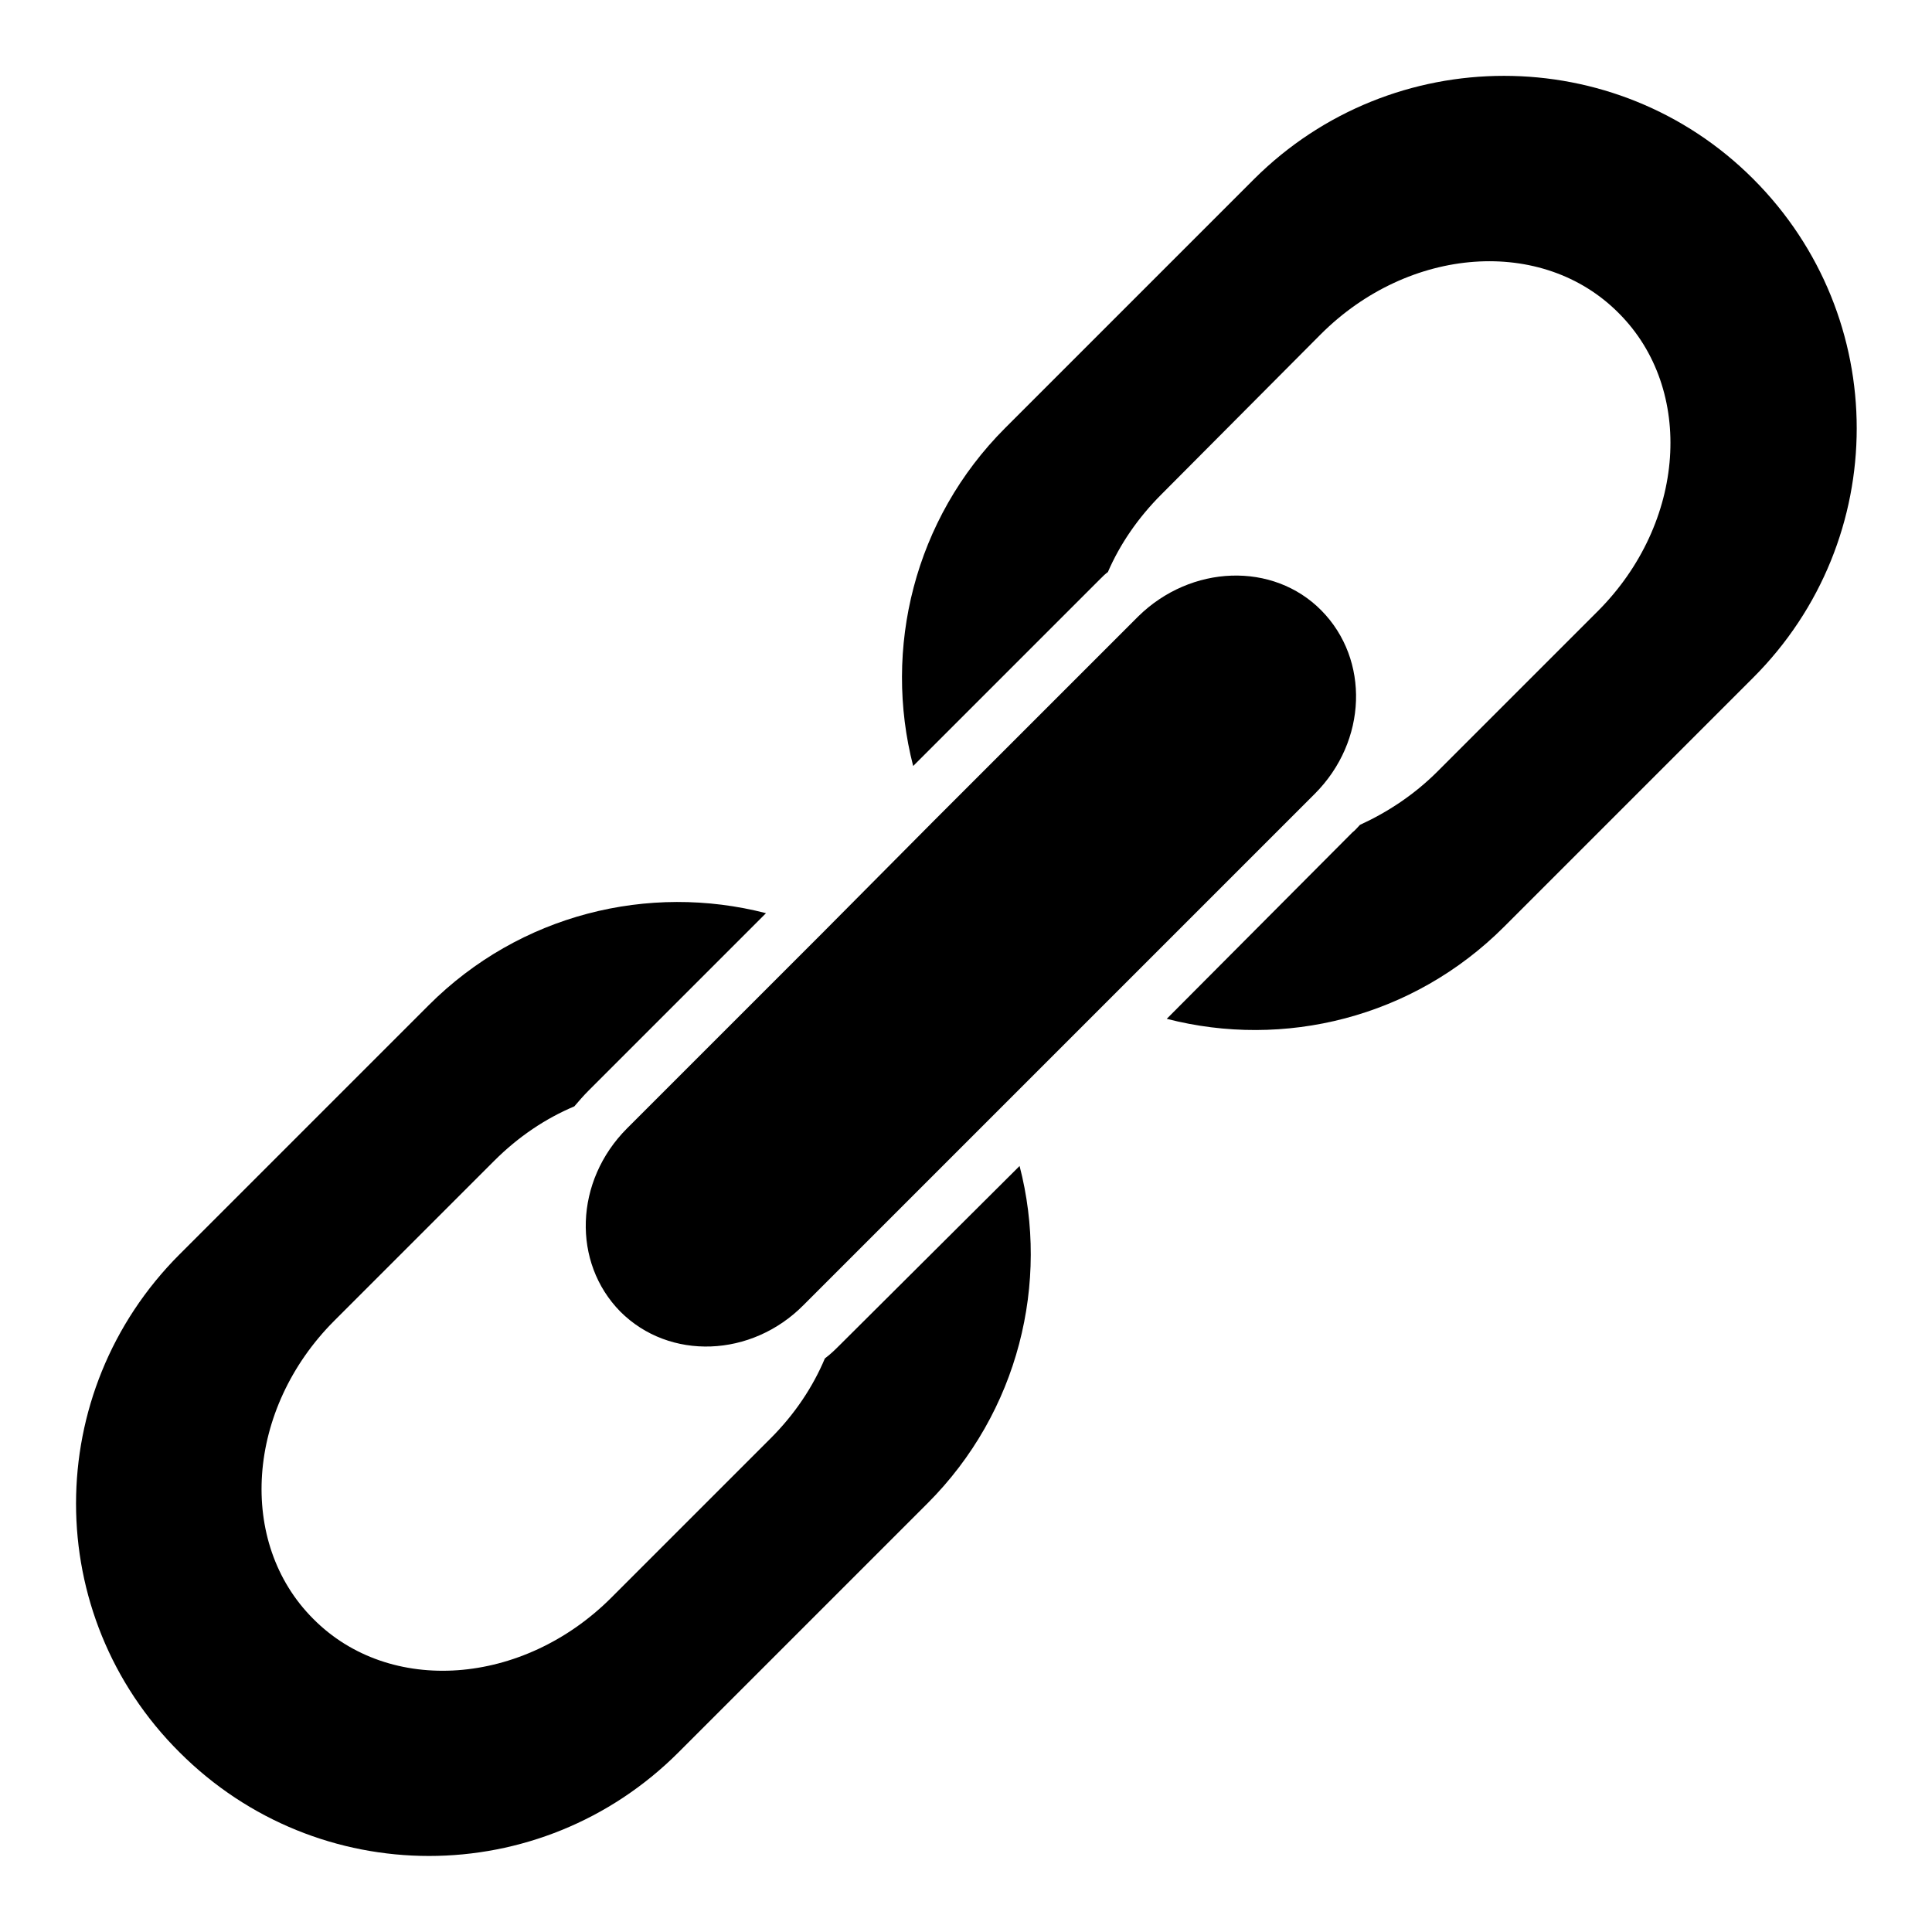
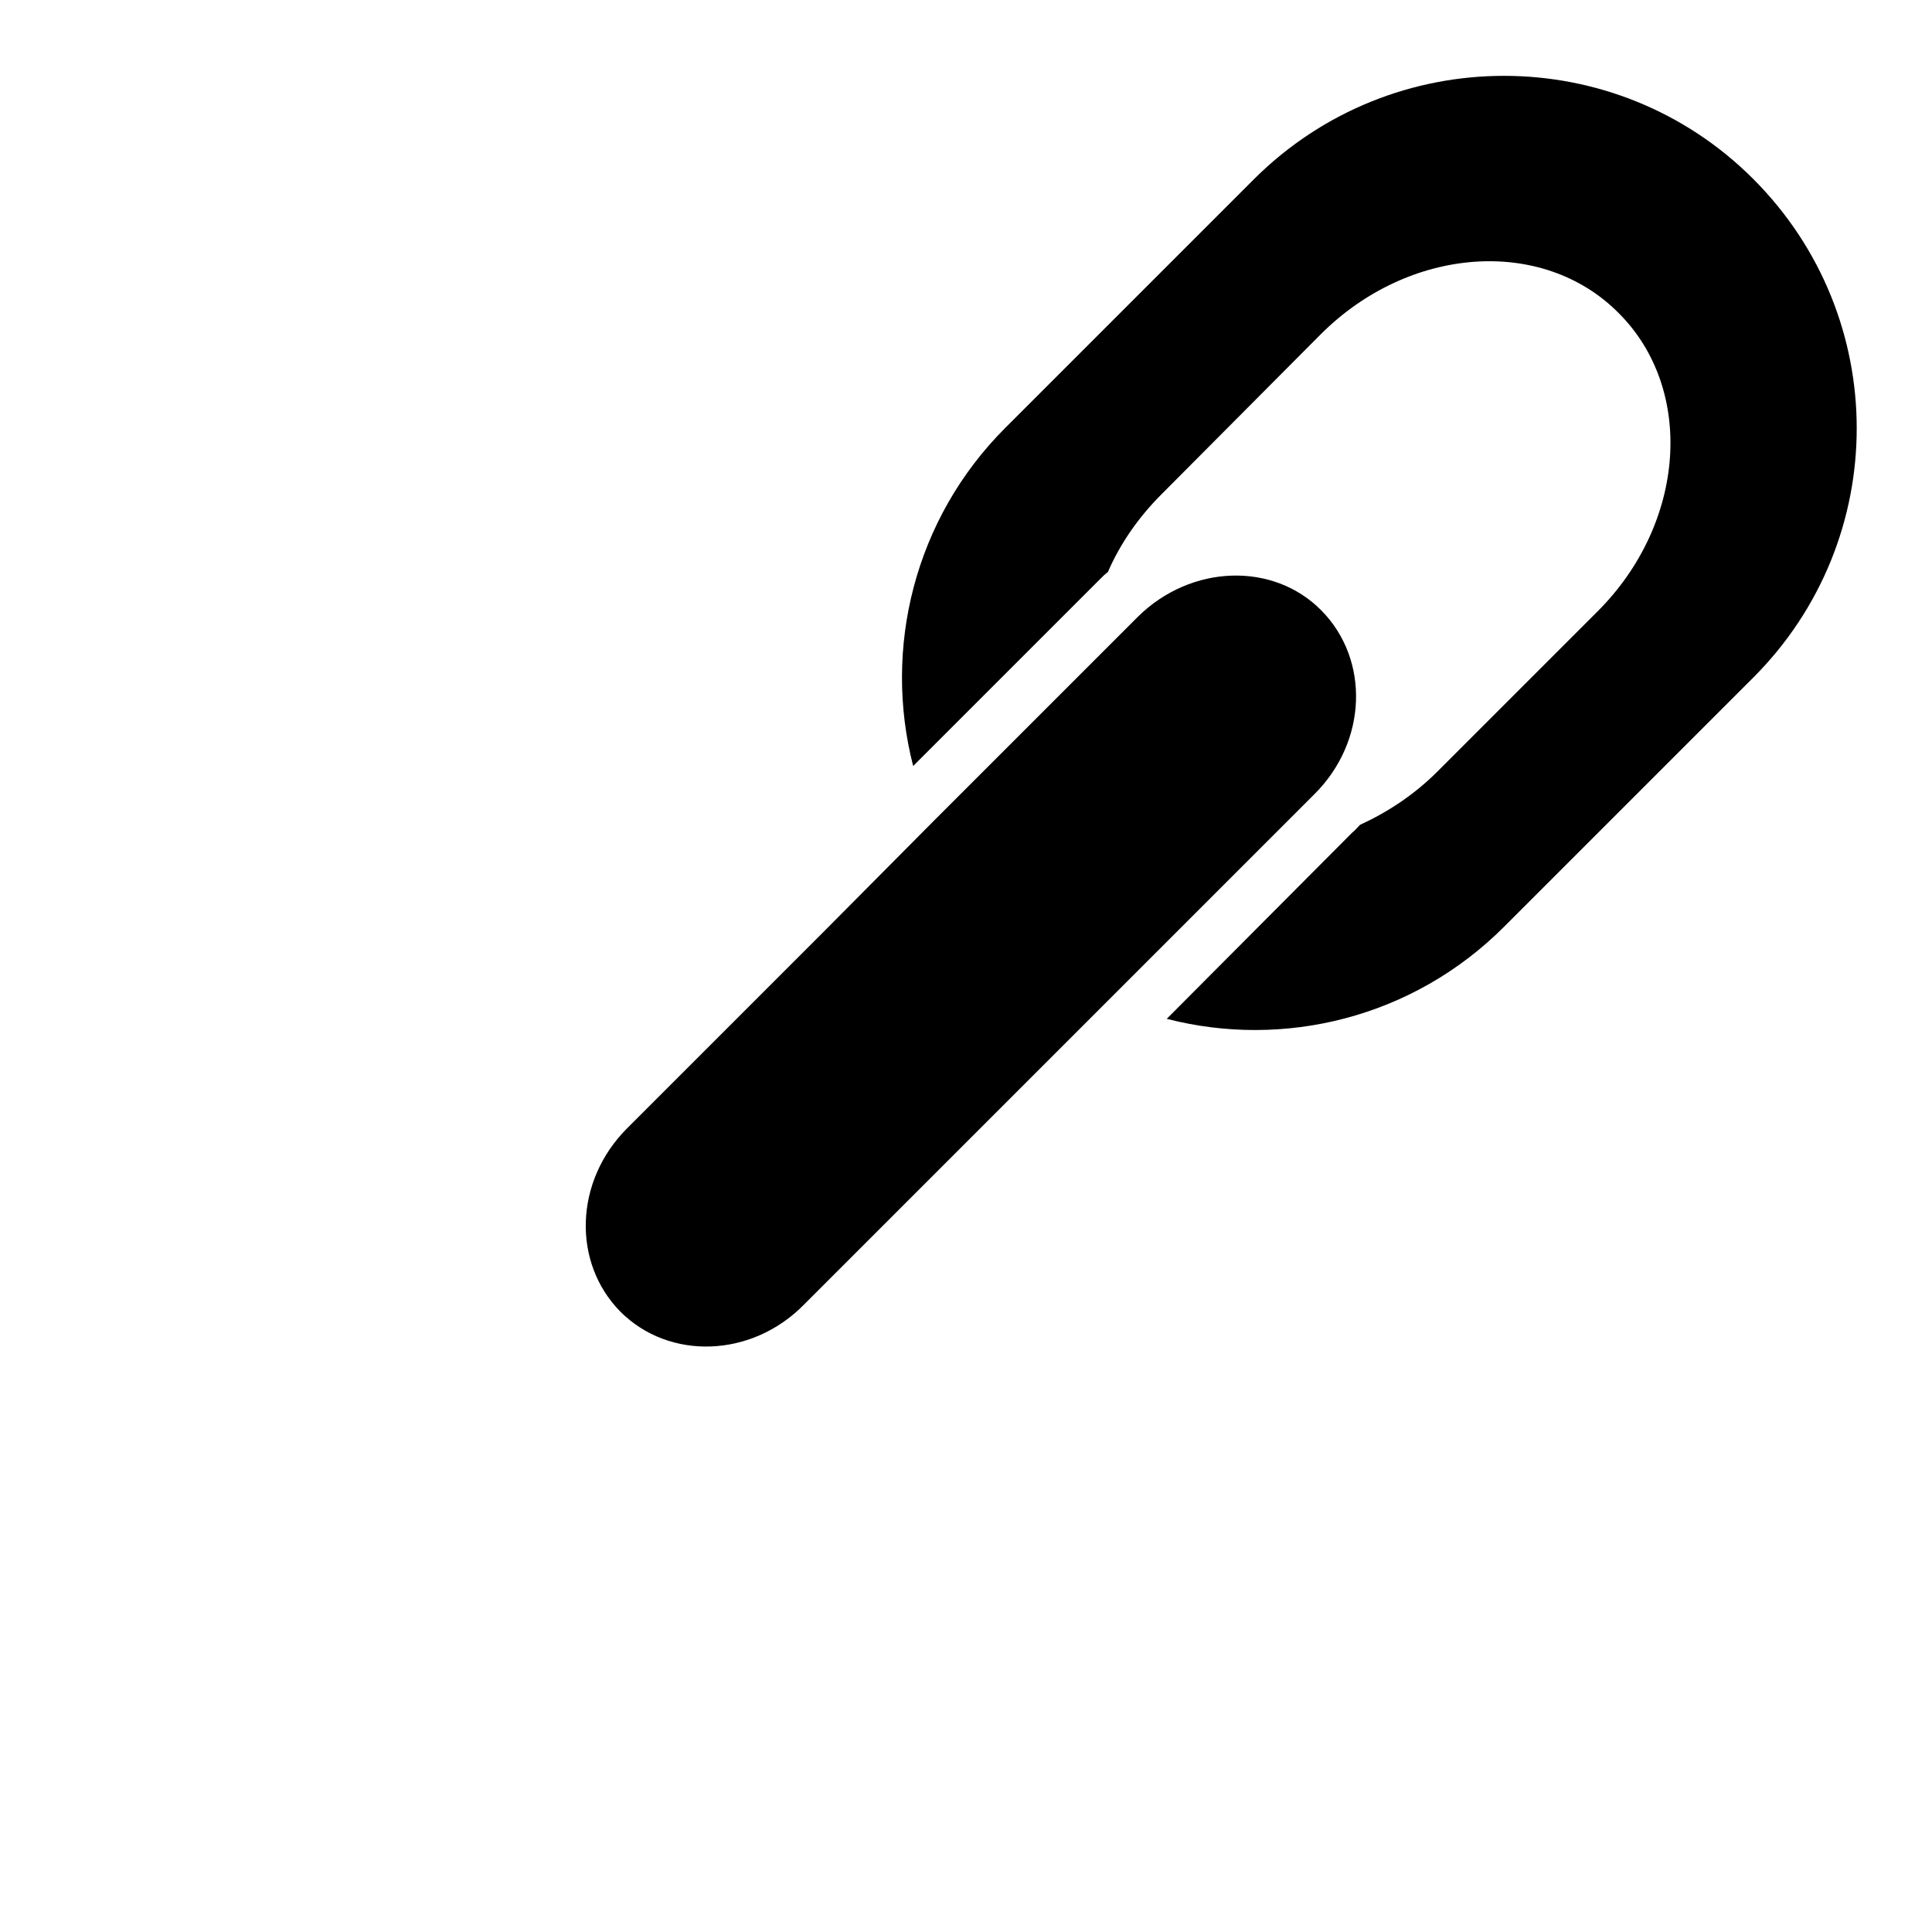
<svg xmlns="http://www.w3.org/2000/svg" version="1.1" x="0px" y="0px" viewBox="0 0 256 256" enable-background="new 0 0 256 256" xml:space="preserve">
  <g>
    <g>
      <path fill="#000000" d="M166.2,23.7l-33,33C121.1,68.8,117,86,121,101.5l24.8-24.8c0.3-0.3,0.7-0.7,1-0.9c1.6-3.7,4-7.2,7.1-10.3L175,44.3c11.7-11.7,29.4-13,39.5-2.8c10.1,10.1,8.9,27.8-2.8,39.5l-21.2,21.2c-3.1,3.1-6.6,5.4-10.3,7.1c-0.3,0.3-0.6,0.7-1,1L154.6,135c15.5,4,32.6-0.1,44.7-12.2l33-33c18.3-18.3,18.3-47.8,0-66.1C214.1,5.5,184.5,5.5,166.2,23.7z" />
-       <path fill="#000000" d="M111.4,178.1c-0.7,0.7-1.3,1.3-2.1,1.9c-1.6,3.8-4,7.4-7.2,10.6L81,211.7c-11.7,11.7-29.4,13-39.5,2.8c-10.1-10.1-8.9-27.8,2.8-39.5l21.2-21.2c3.2-3.2,6.8-5.6,10.6-7.2c0.6-0.7,1.2-1.4,1.9-2.1l23.5-23.5c-15.5-4-32.6,0.1-44.7,12.2l-33,33c-18.3,18.3-18.3,47.8,0,66c18.3,18.3,47.8,18.3,66.1,0l33-33c12.1-12.1,16.2-29.3,12.2-44.7L111.4,178.1z" />
      <path fill="#000000" d="M150.8,81.7l-6.6,6.6l-20.5,20.5l-14.7,14.8l-20.5,20.5l-5.4,5.4c-7,7-7.3,17.8-0.9,24.3c6.5,6.5,17.4,6.1,24.3-0.9l5.4-5.4l20.5-20.5l14.7-14.7l20.5-20.5l6.6-6.6c7-7,7.3-17.8,0.9-24.3C168.7,74.4,157.8,74.8,150.8,81.7z" />
    </g>
  </g>
</svg>